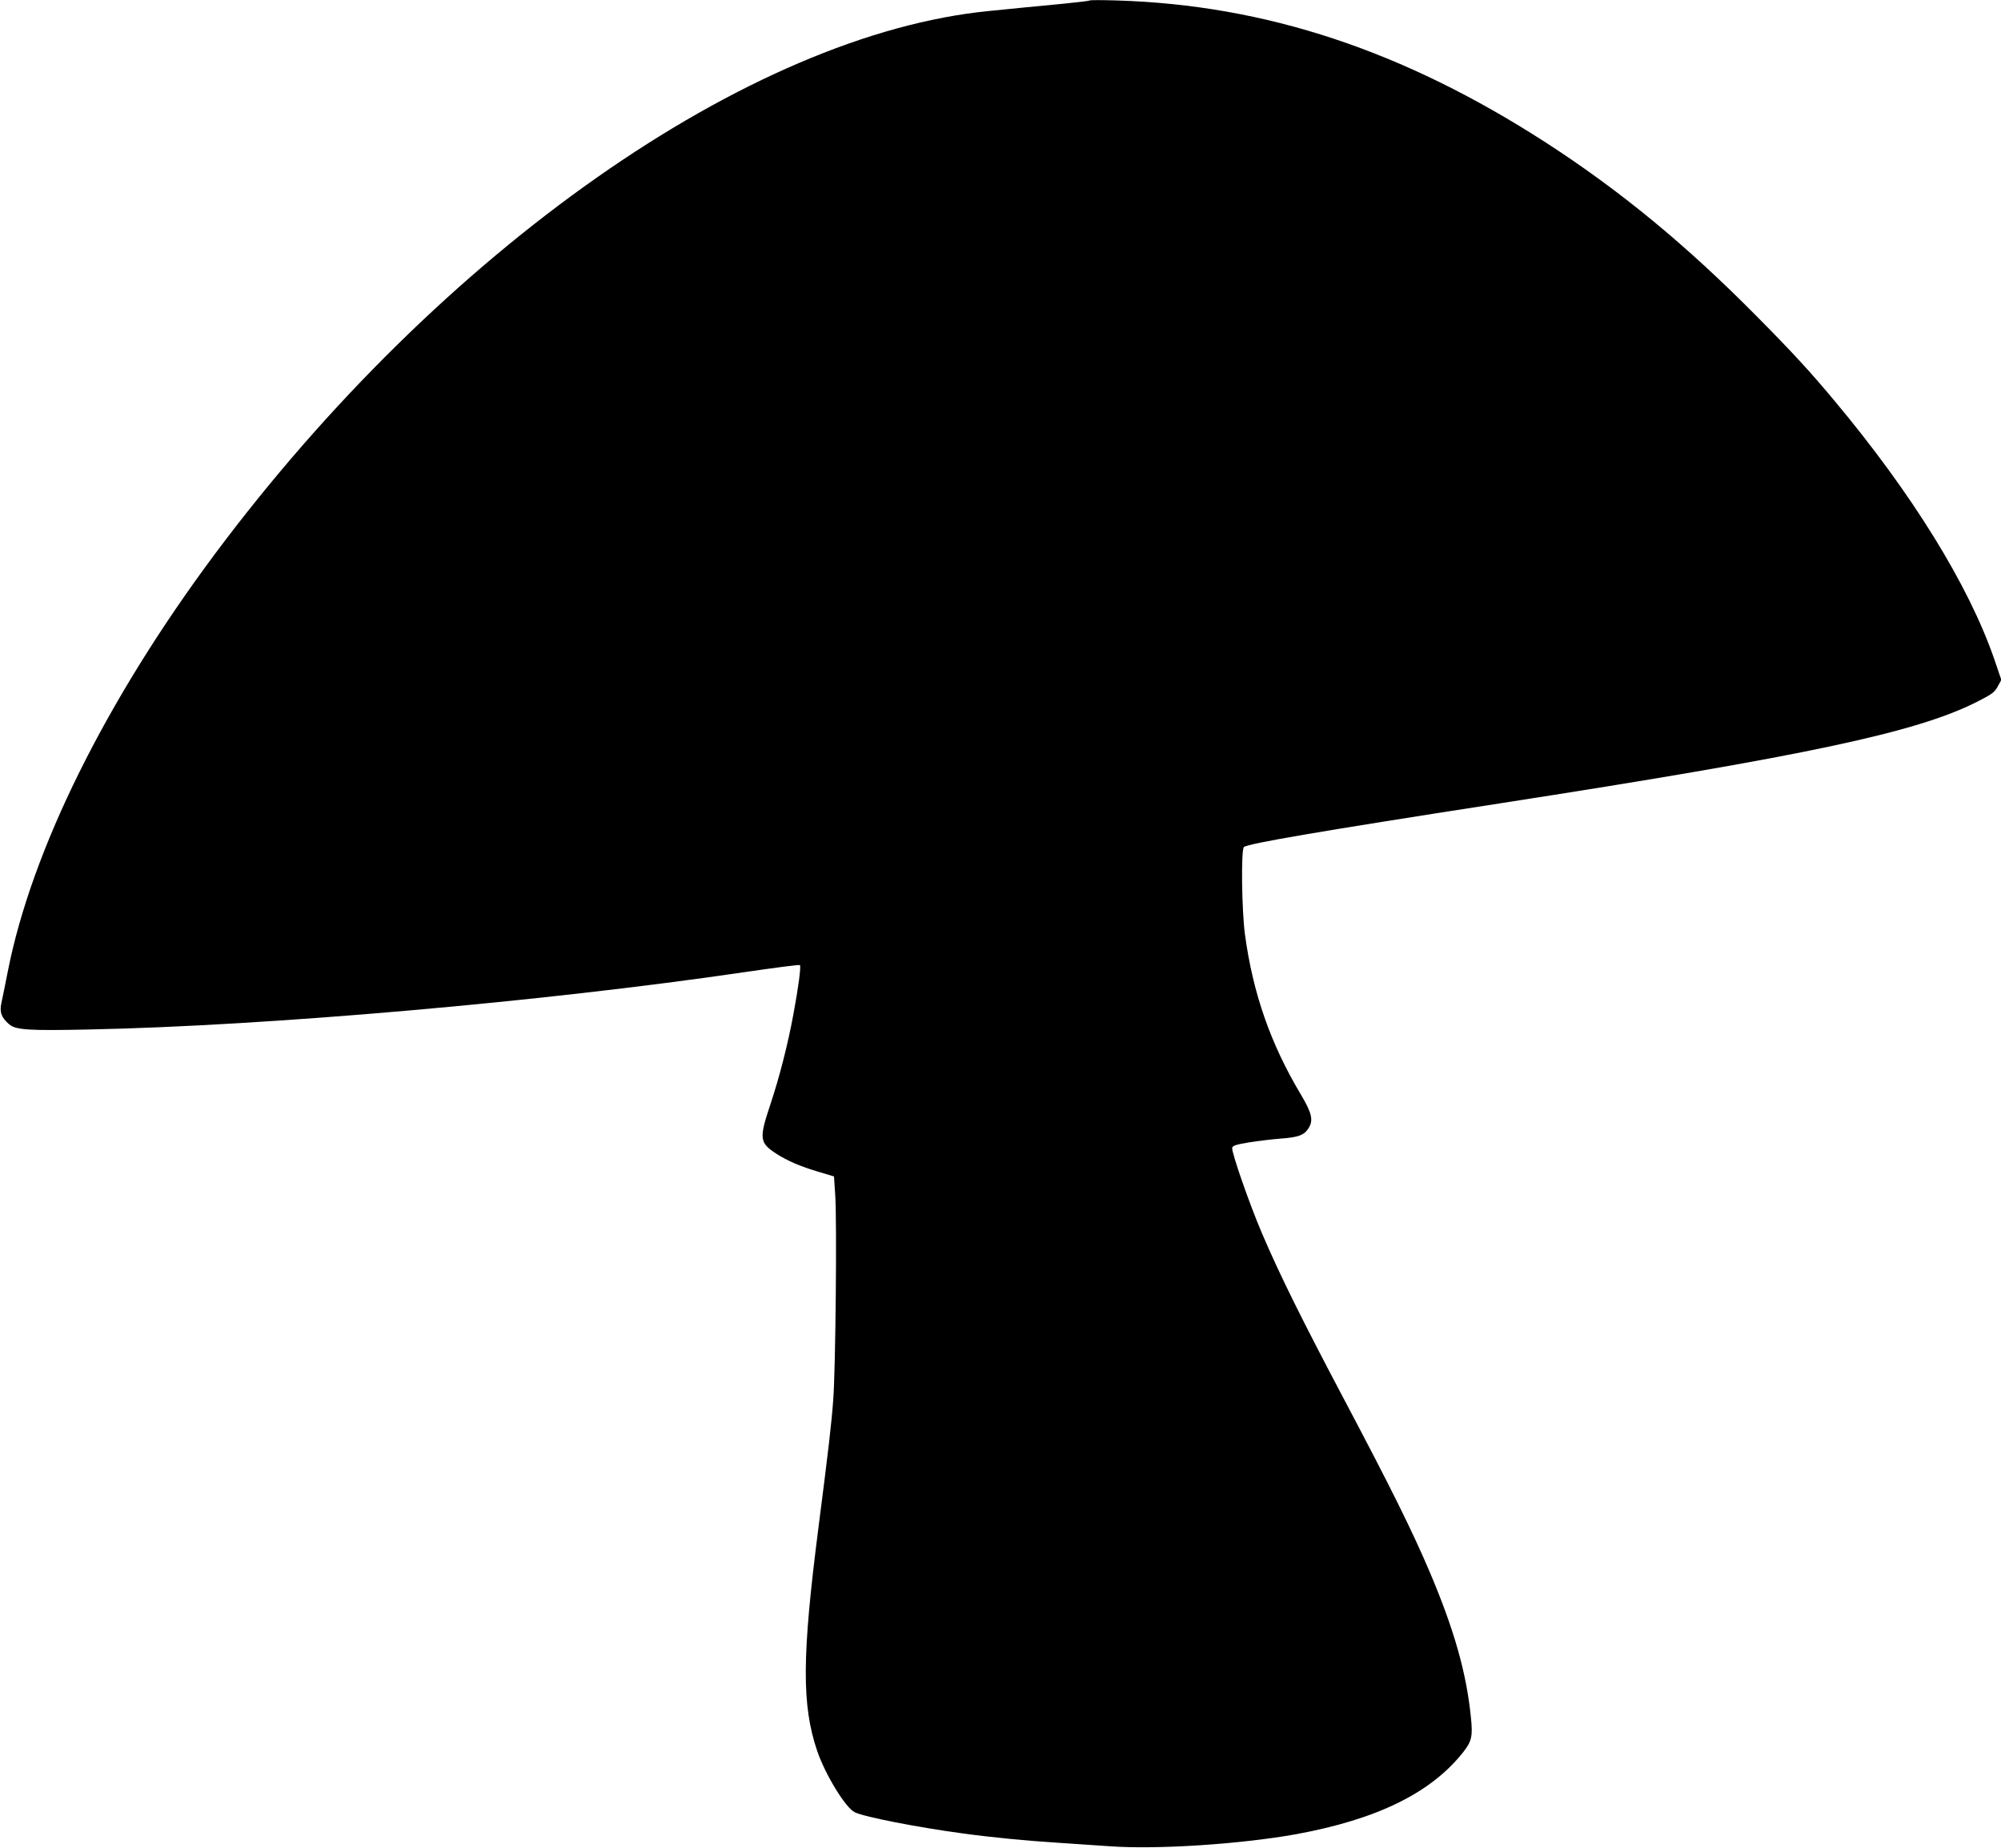
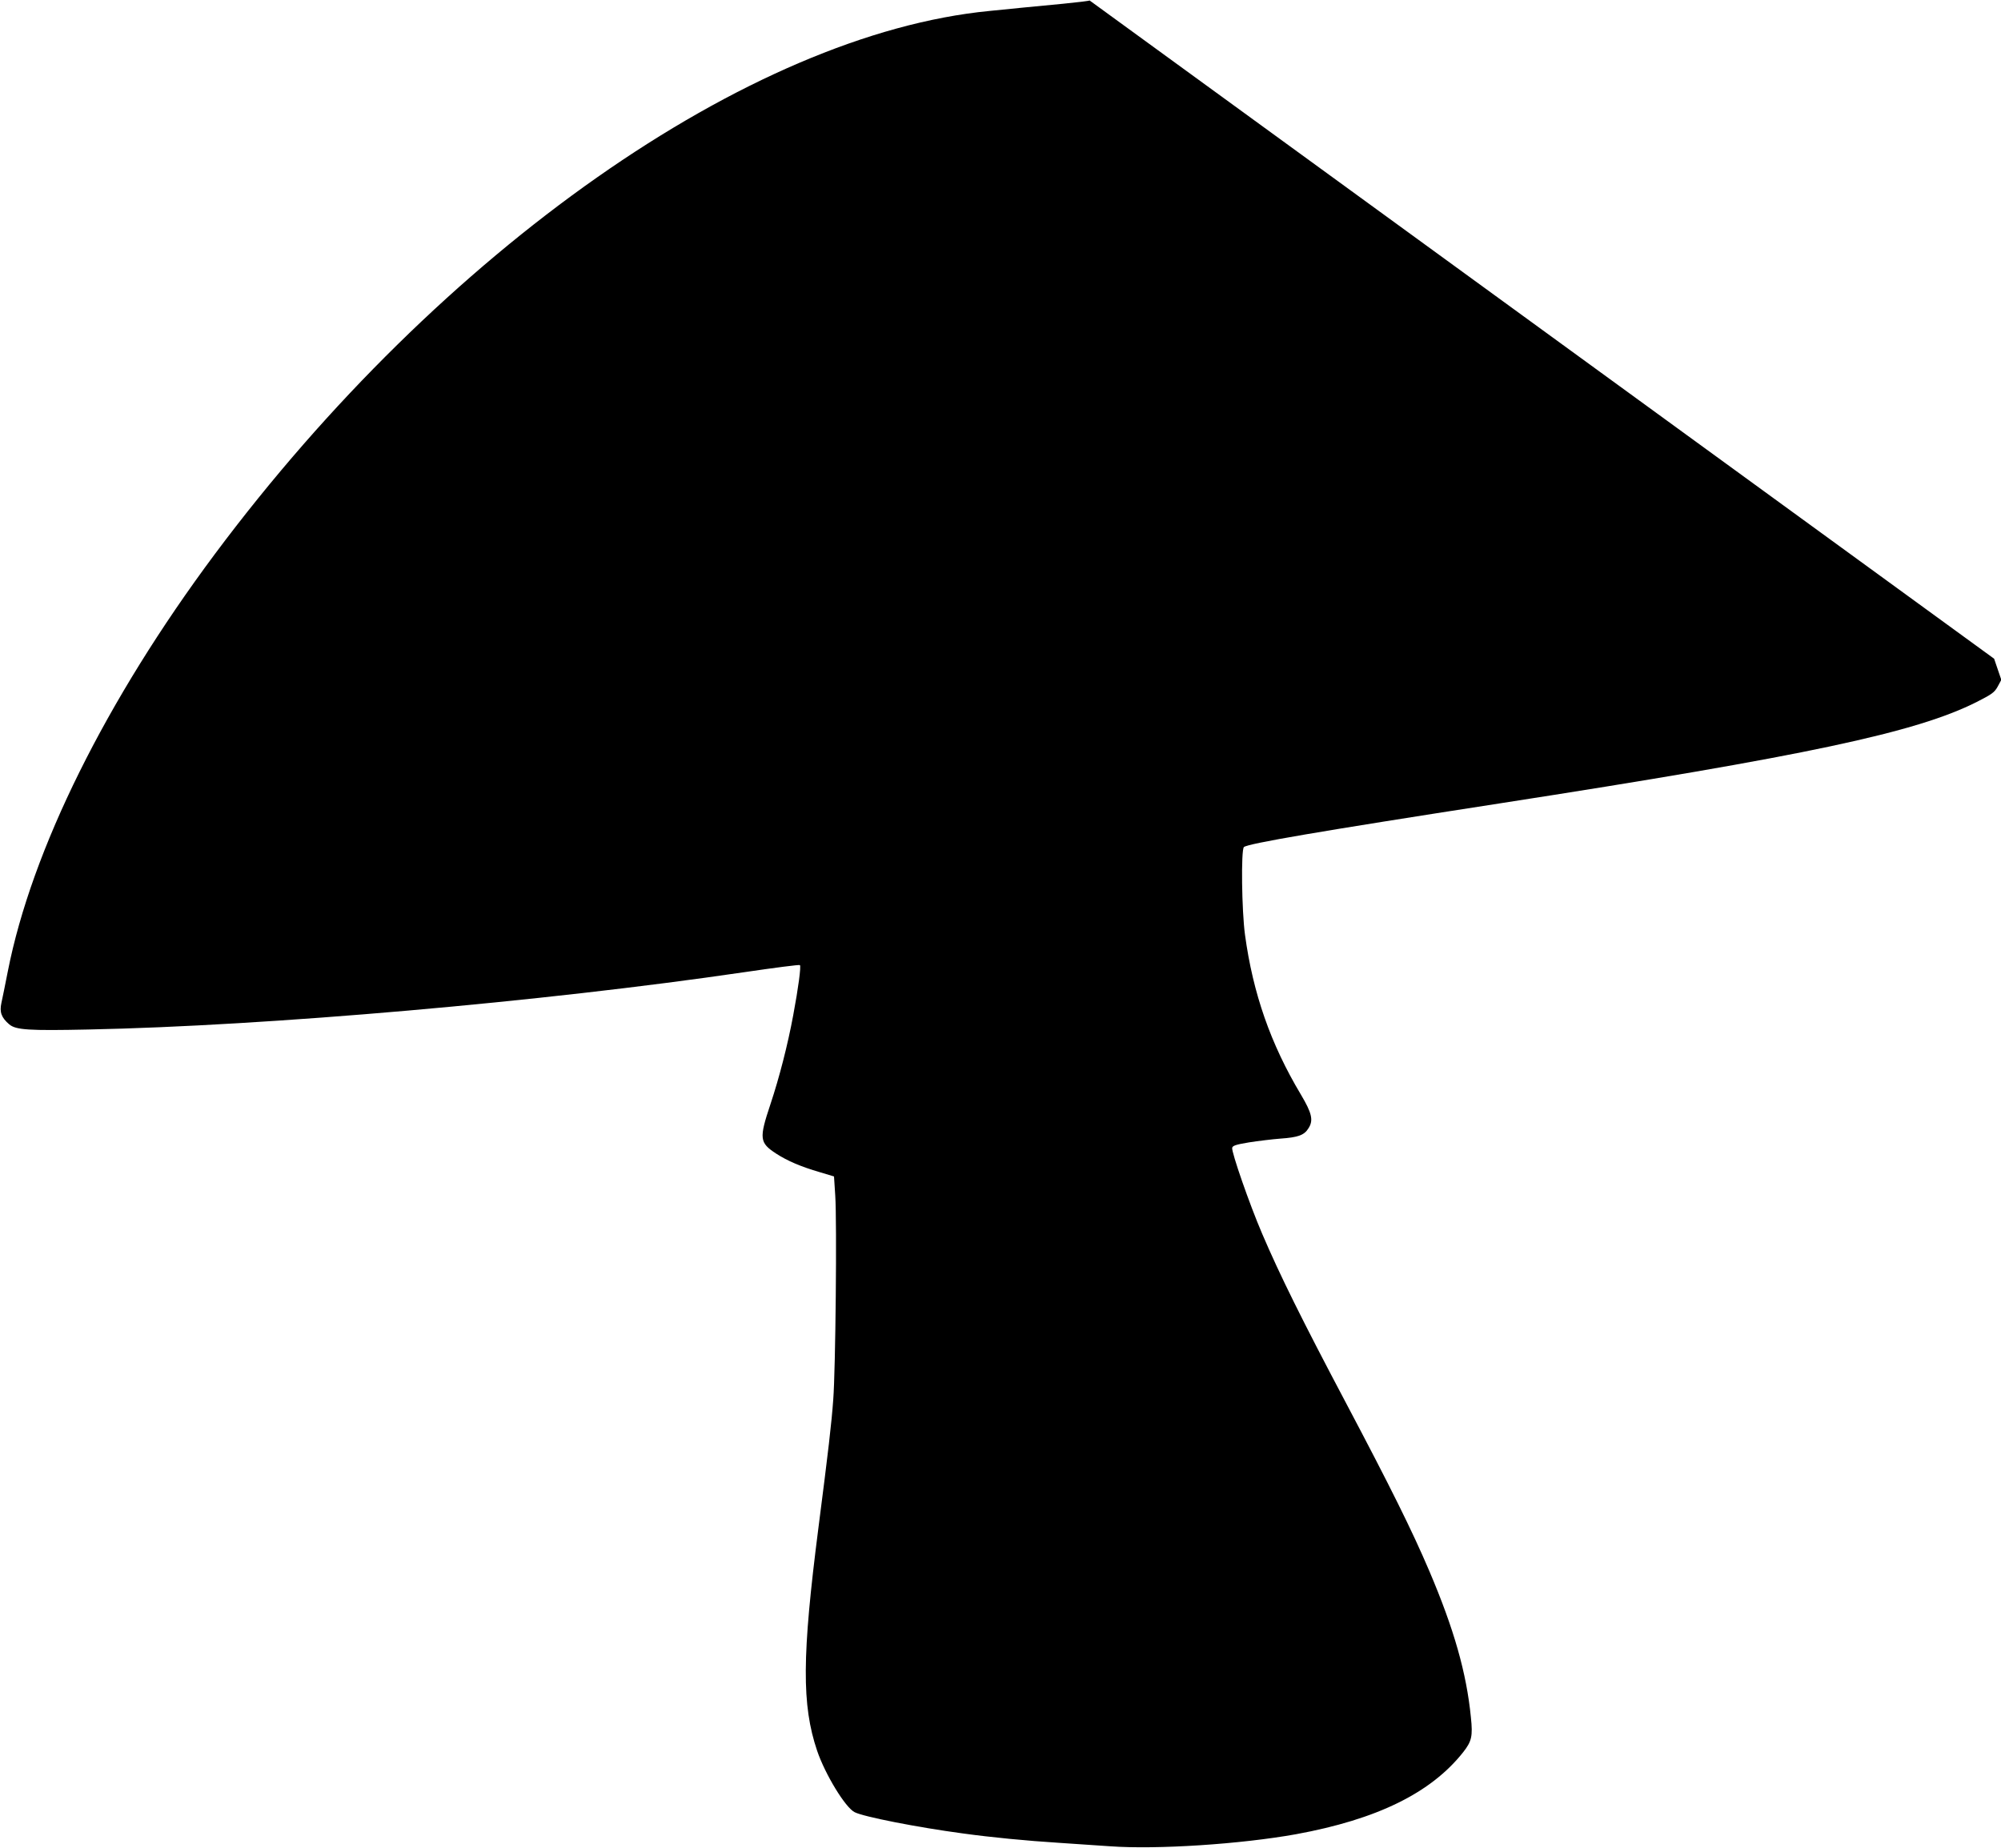
<svg xmlns="http://www.w3.org/2000/svg" version="1.0" width="1280pt" height="1182pt" viewBox="0 0 1280 1182" preserveAspectRatio="xMidYMid meet">
  <g transform="translate(0,1182) scale(0.1,-0.1)" fill="#000000" stroke="none">
-     <path d="M6970 11817 c-3 -3 -79 -12 -170 -21 -91 -9 -208 -20 -260 -25 -52 -5 -147 -15 -210 -21 -1536 -149 -3508 -1533 -4956 -3475 -695 -933 -1171 -1891 -1324 -2669 -16 -83 -35 -174 -41 -202 -13 -59 0 -94 50 -137 43 -36 124 -41 506 -33 1144 23 2904 177 4198 367 191 28 351 49 354 45 8 -8 -10 -145 -43 -321 -35 -189 -89 -399 -146 -570 -73 -219 -70 -245 37 -315 73 -47 157 -83 280 -119 l90 -27 8 -124 c11 -165 2 -1114 -13 -1305 -11 -151 -31 -324 -95 -821 -105 -819 -107 -1131 -8 -1424 51 -150 180 -363 240 -393 56 -29 401 -97 693 -136 181 -25 407 -47 615 -60 88 -6 234 -16 325 -22 303 -22 840 14 1190 77 519 95 863 264 1069 524 55 70 63 102 50 224 -28 284 -108 565 -266 936 -110 258 -249 538 -533 1075 -281 531 -424 820 -536 1082 -82 191 -197 523 -192 550 3 14 24 21 108 35 58 9 148 20 200 24 114 8 153 22 180 66 33 51 22 97 -48 215 -194 324 -307 648 -358 1023 -21 154 -26 542 -7 561 22 22 484 101 1633 279 1966 305 2667 454 3054 649 98 50 114 61 135 99 l23 43 -46 135 c-164 473 -526 1058 -1021 1650 -156 187 -272 313 -499 542 -449 454 -870 801 -1346 1109 -912 589 -1792 881 -2745 910 -93 3 -172 3 -175 0z" />
+     <path d="M6970 11817 c-3 -3 -79 -12 -170 -21 -91 -9 -208 -20 -260 -25 -52 -5 -147 -15 -210 -21 -1536 -149 -3508 -1533 -4956 -3475 -695 -933 -1171 -1891 -1324 -2669 -16 -83 -35 -174 -41 -202 -13 -59 0 -94 50 -137 43 -36 124 -41 506 -33 1144 23 2904 177 4198 367 191 28 351 49 354 45 8 -8 -10 -145 -43 -321 -35 -189 -89 -399 -146 -570 -73 -219 -70 -245 37 -315 73 -47 157 -83 280 -119 l90 -27 8 -124 c11 -165 2 -1114 -13 -1305 -11 -151 -31 -324 -95 -821 -105 -819 -107 -1131 -8 -1424 51 -150 180 -363 240 -393 56 -29 401 -97 693 -136 181 -25 407 -47 615 -60 88 -6 234 -16 325 -22 303 -22 840 14 1190 77 519 95 863 264 1069 524 55 70 63 102 50 224 -28 284 -108 565 -266 936 -110 258 -249 538 -533 1075 -281 531 -424 820 -536 1082 -82 191 -197 523 -192 550 3 14 24 21 108 35 58 9 148 20 200 24 114 8 153 22 180 66 33 51 22 97 -48 215 -194 324 -307 648 -358 1023 -21 154 -26 542 -7 561 22 22 484 101 1633 279 1966 305 2667 454 3054 649 98 50 114 61 135 99 l23 43 -46 135 z" />
  </g>
</svg>